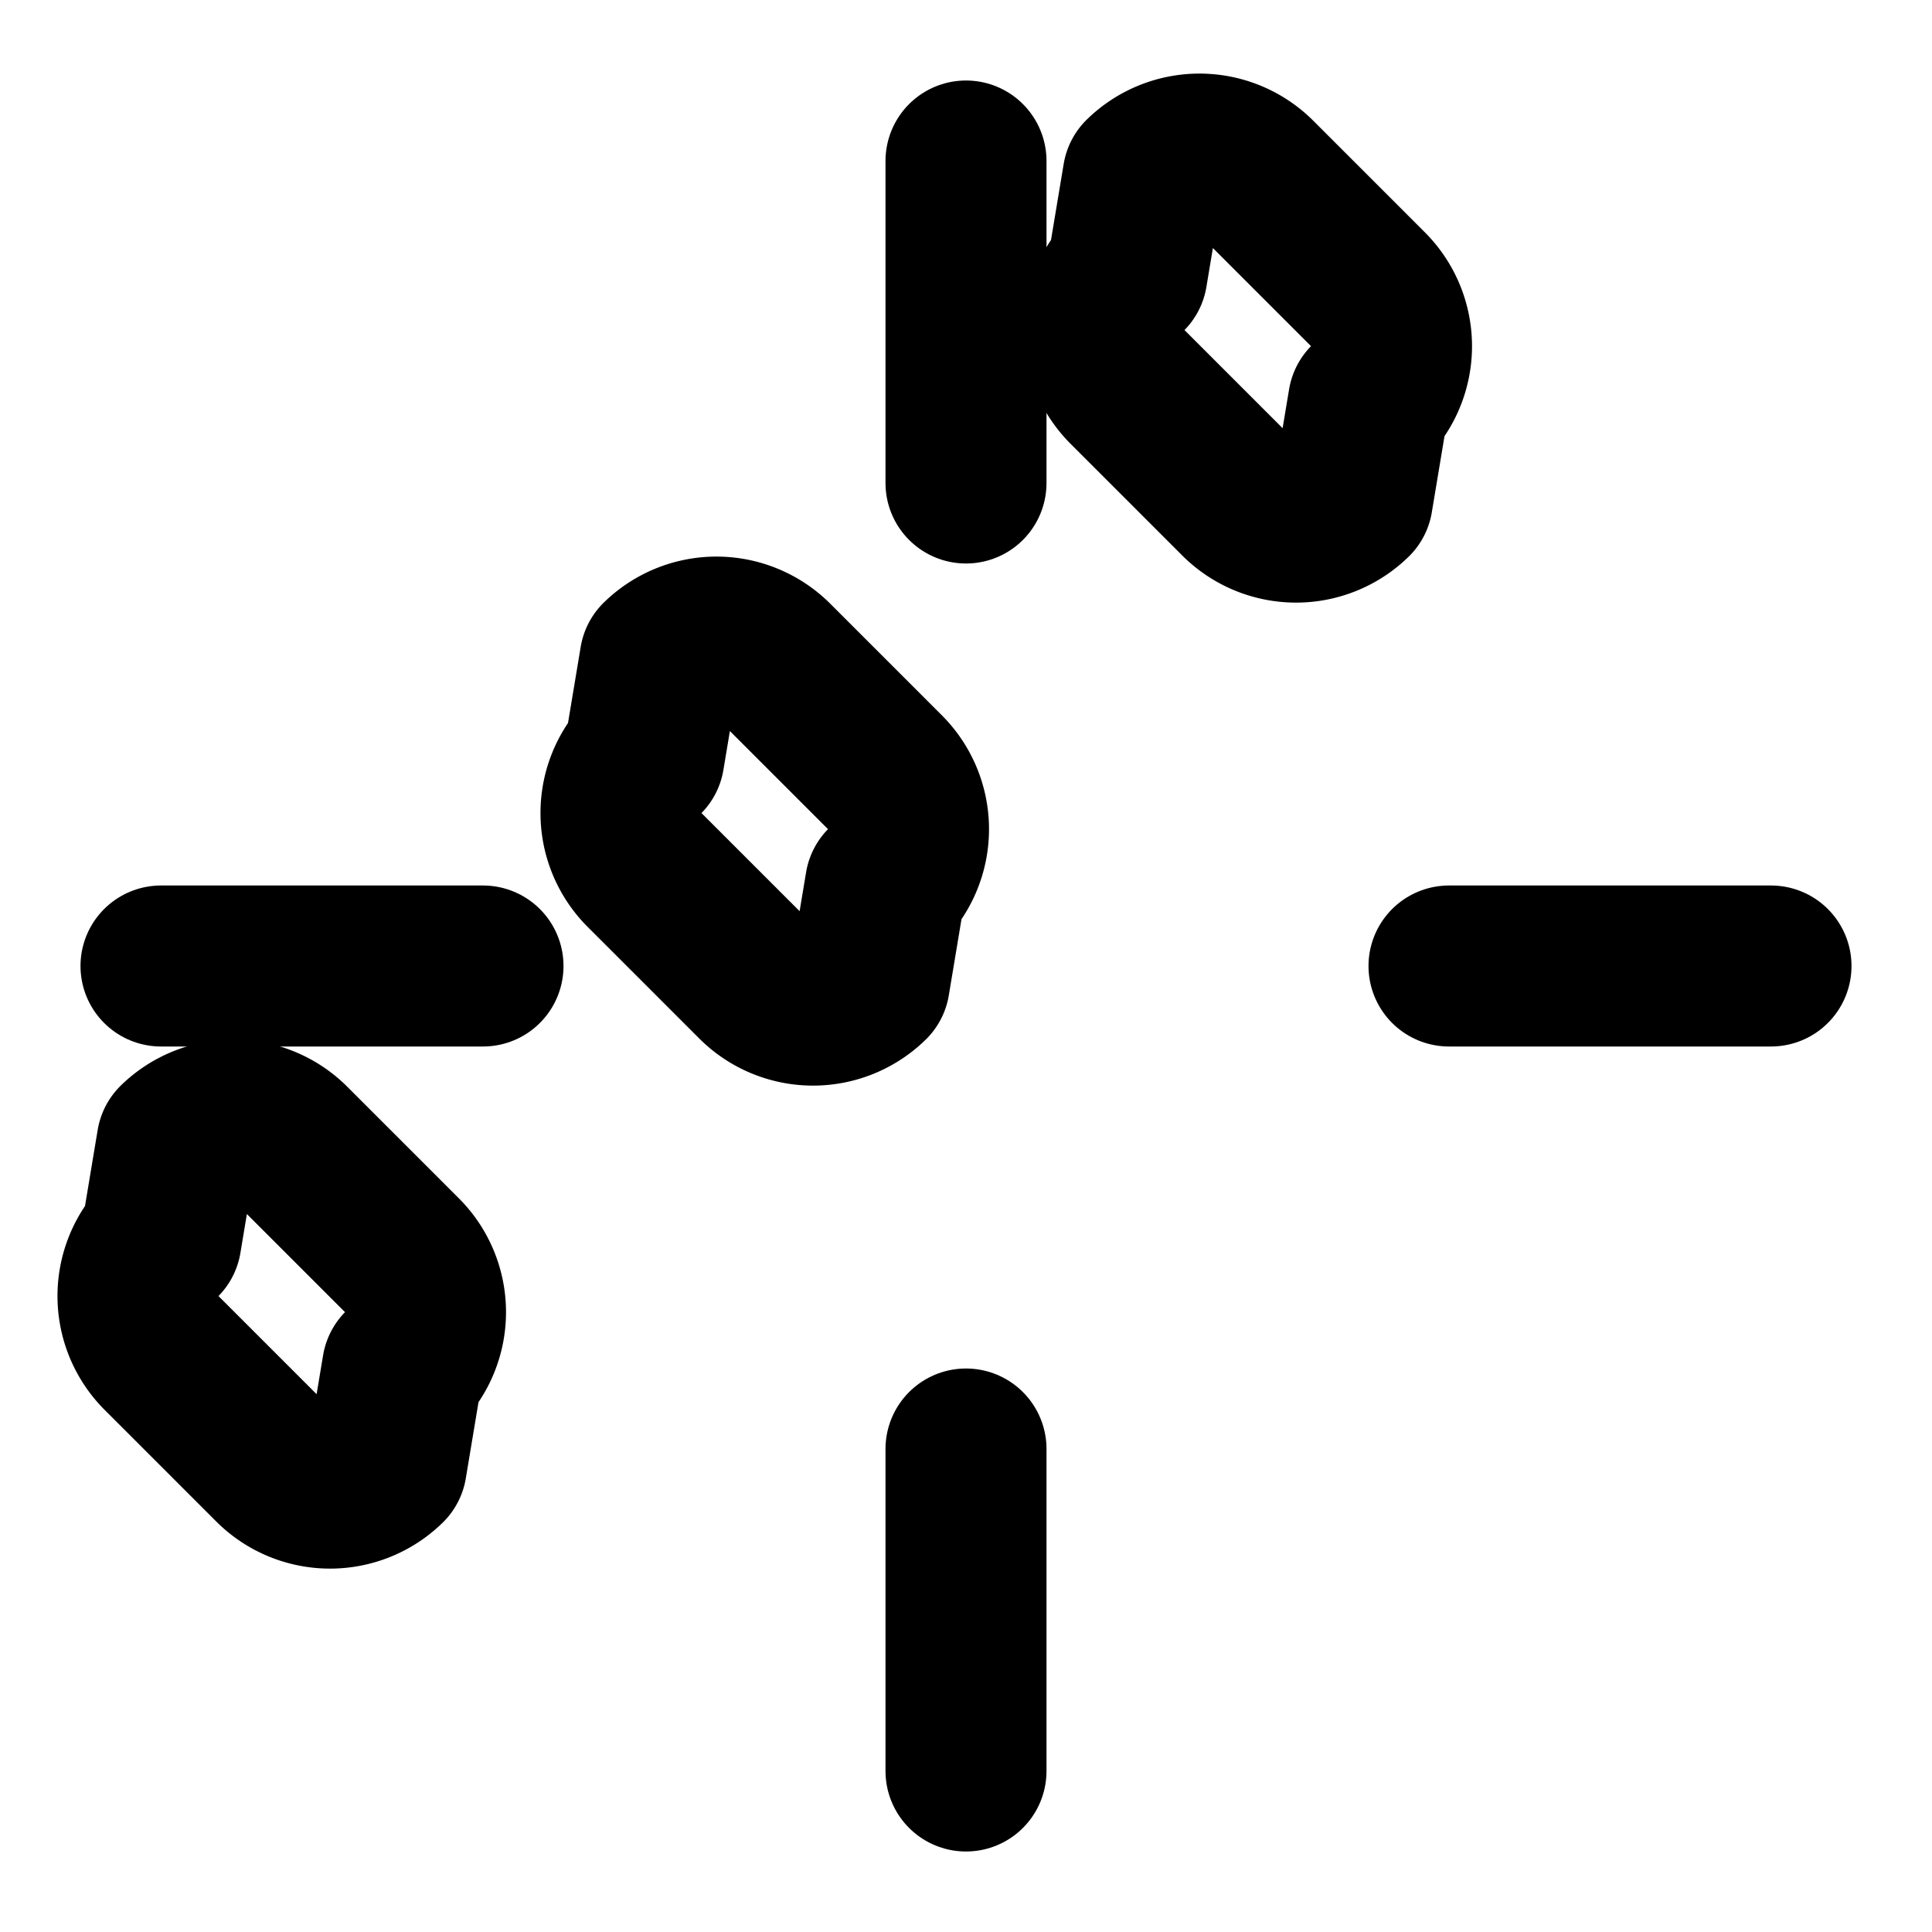
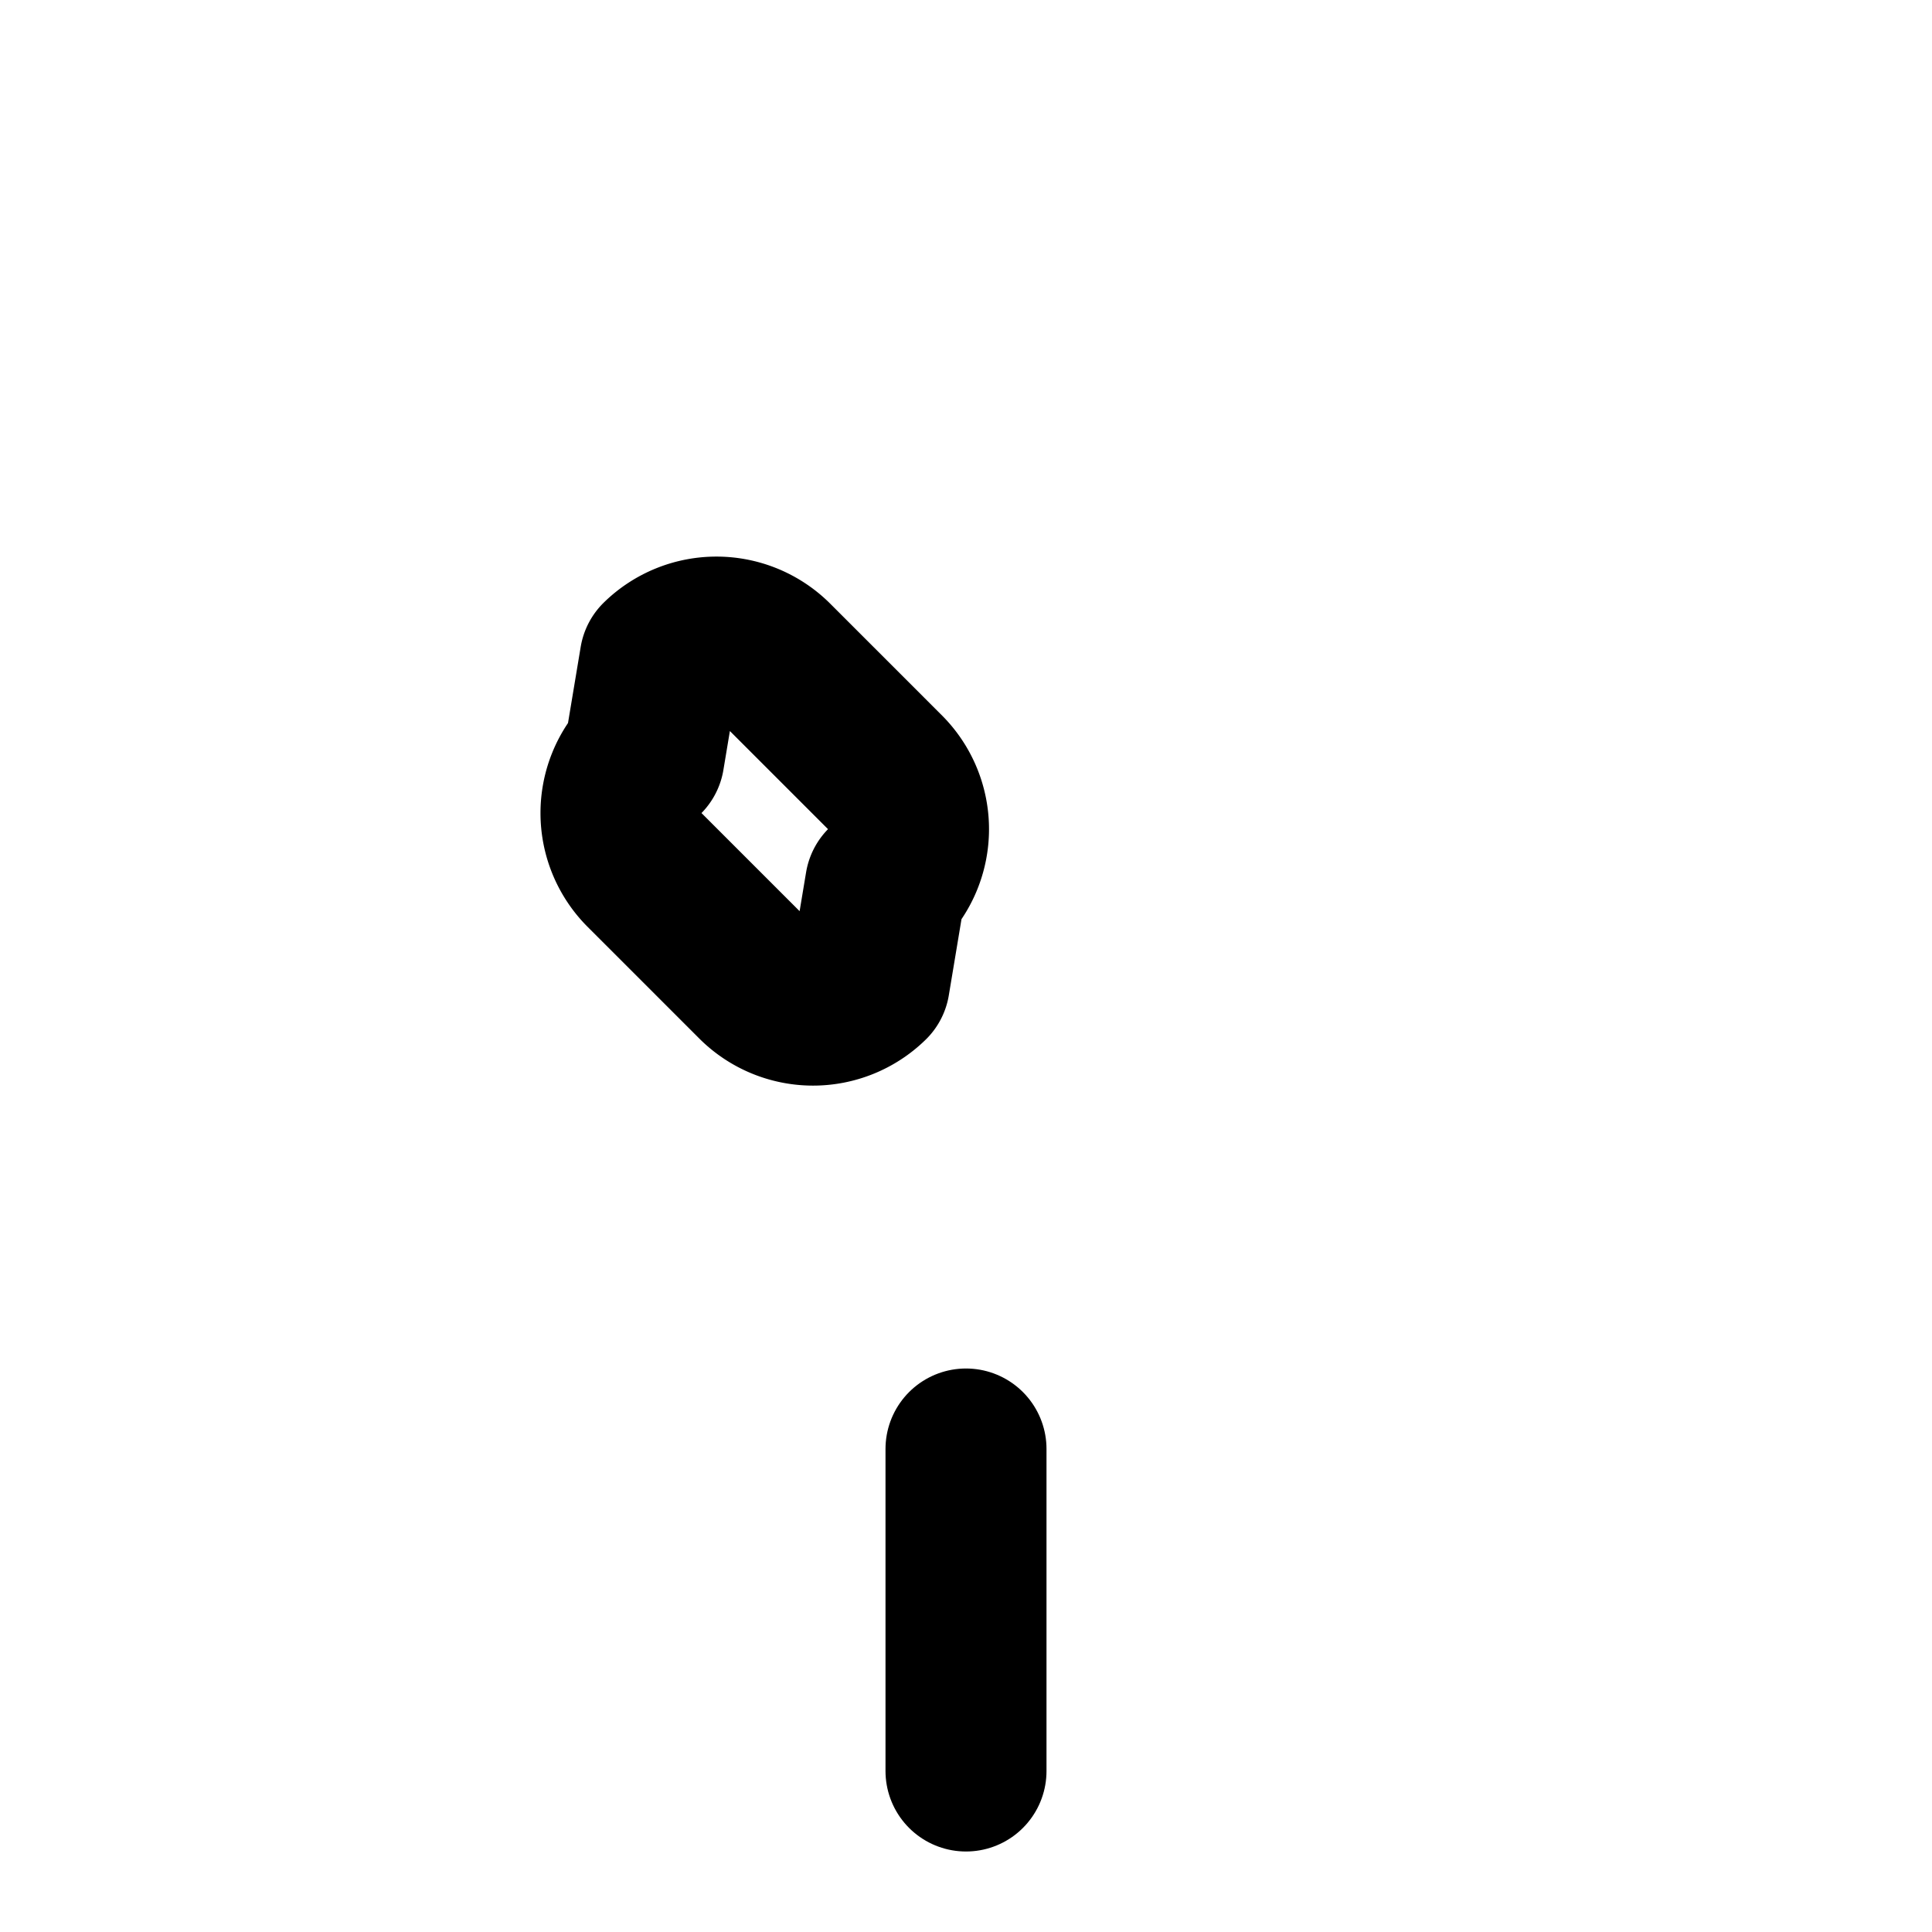
<svg xmlns="http://www.w3.org/2000/svg" width="24" height="24" viewBox="0 0 24 24" fill="none" stroke="currentColor" stroke-width="2" stroke-linecap="round" stroke-linejoin="round">
-   <path d="M14.2 2.2a1 1 0 0 1 1.4 0l1.4 1.4a1 1 0 0 1 0 1.4L16.8 6.2a1 1 0 0 1-1.4 0L14 4.8a1 1 0 0 1 0-1.4z" />
  <path d="M8.2 8.2a1 1 0 0 1 1.4 0l1.4 1.4a1 1 0 0 1 0 1.4L10.8 12.2a1 1 0 0 1-1.4 0L8 10.8a1 1 0 0 1 0-1.4z" />
-   <path d="M2.2 14.2a1 1 0 0 1 1.4 0l1.4 1.4a1 1 0 0 1 0 1.4L4.8 18.2a1 1 0 0 1-1.4 0L2 16.8a1 1 0 0 1 0-1.4z" />
-   <path d="M22 12h-4" />
-   <path d="M6 12H2" />
-   <path d="M12 6V2" />
  <path d="M12 22v-4" />
</svg>